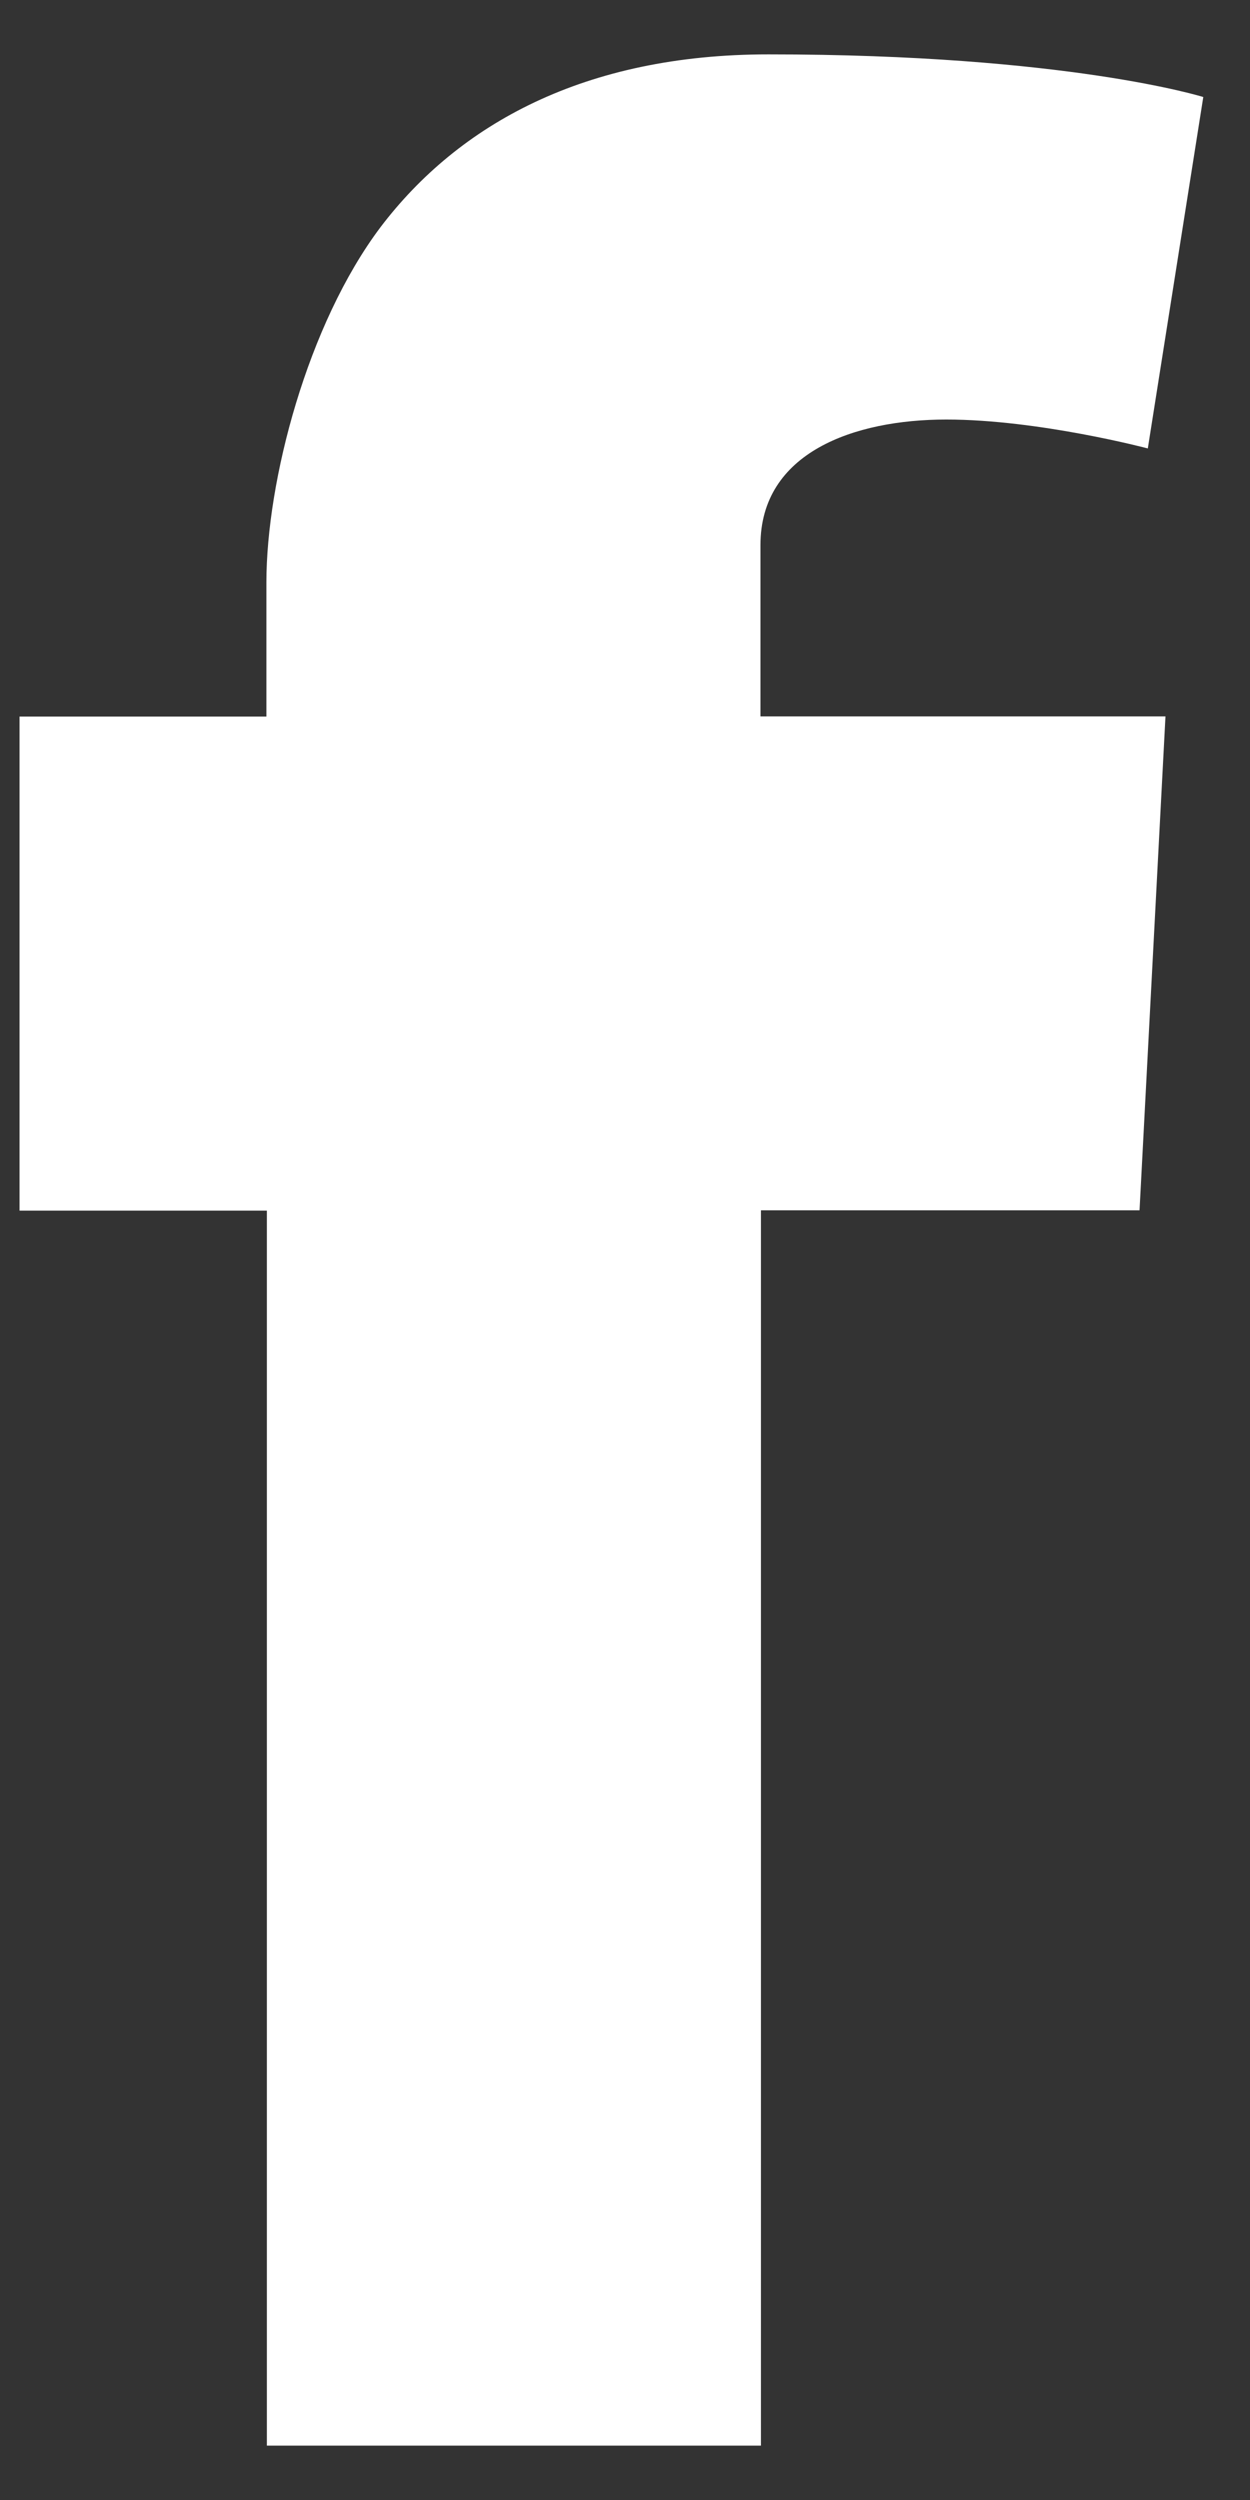
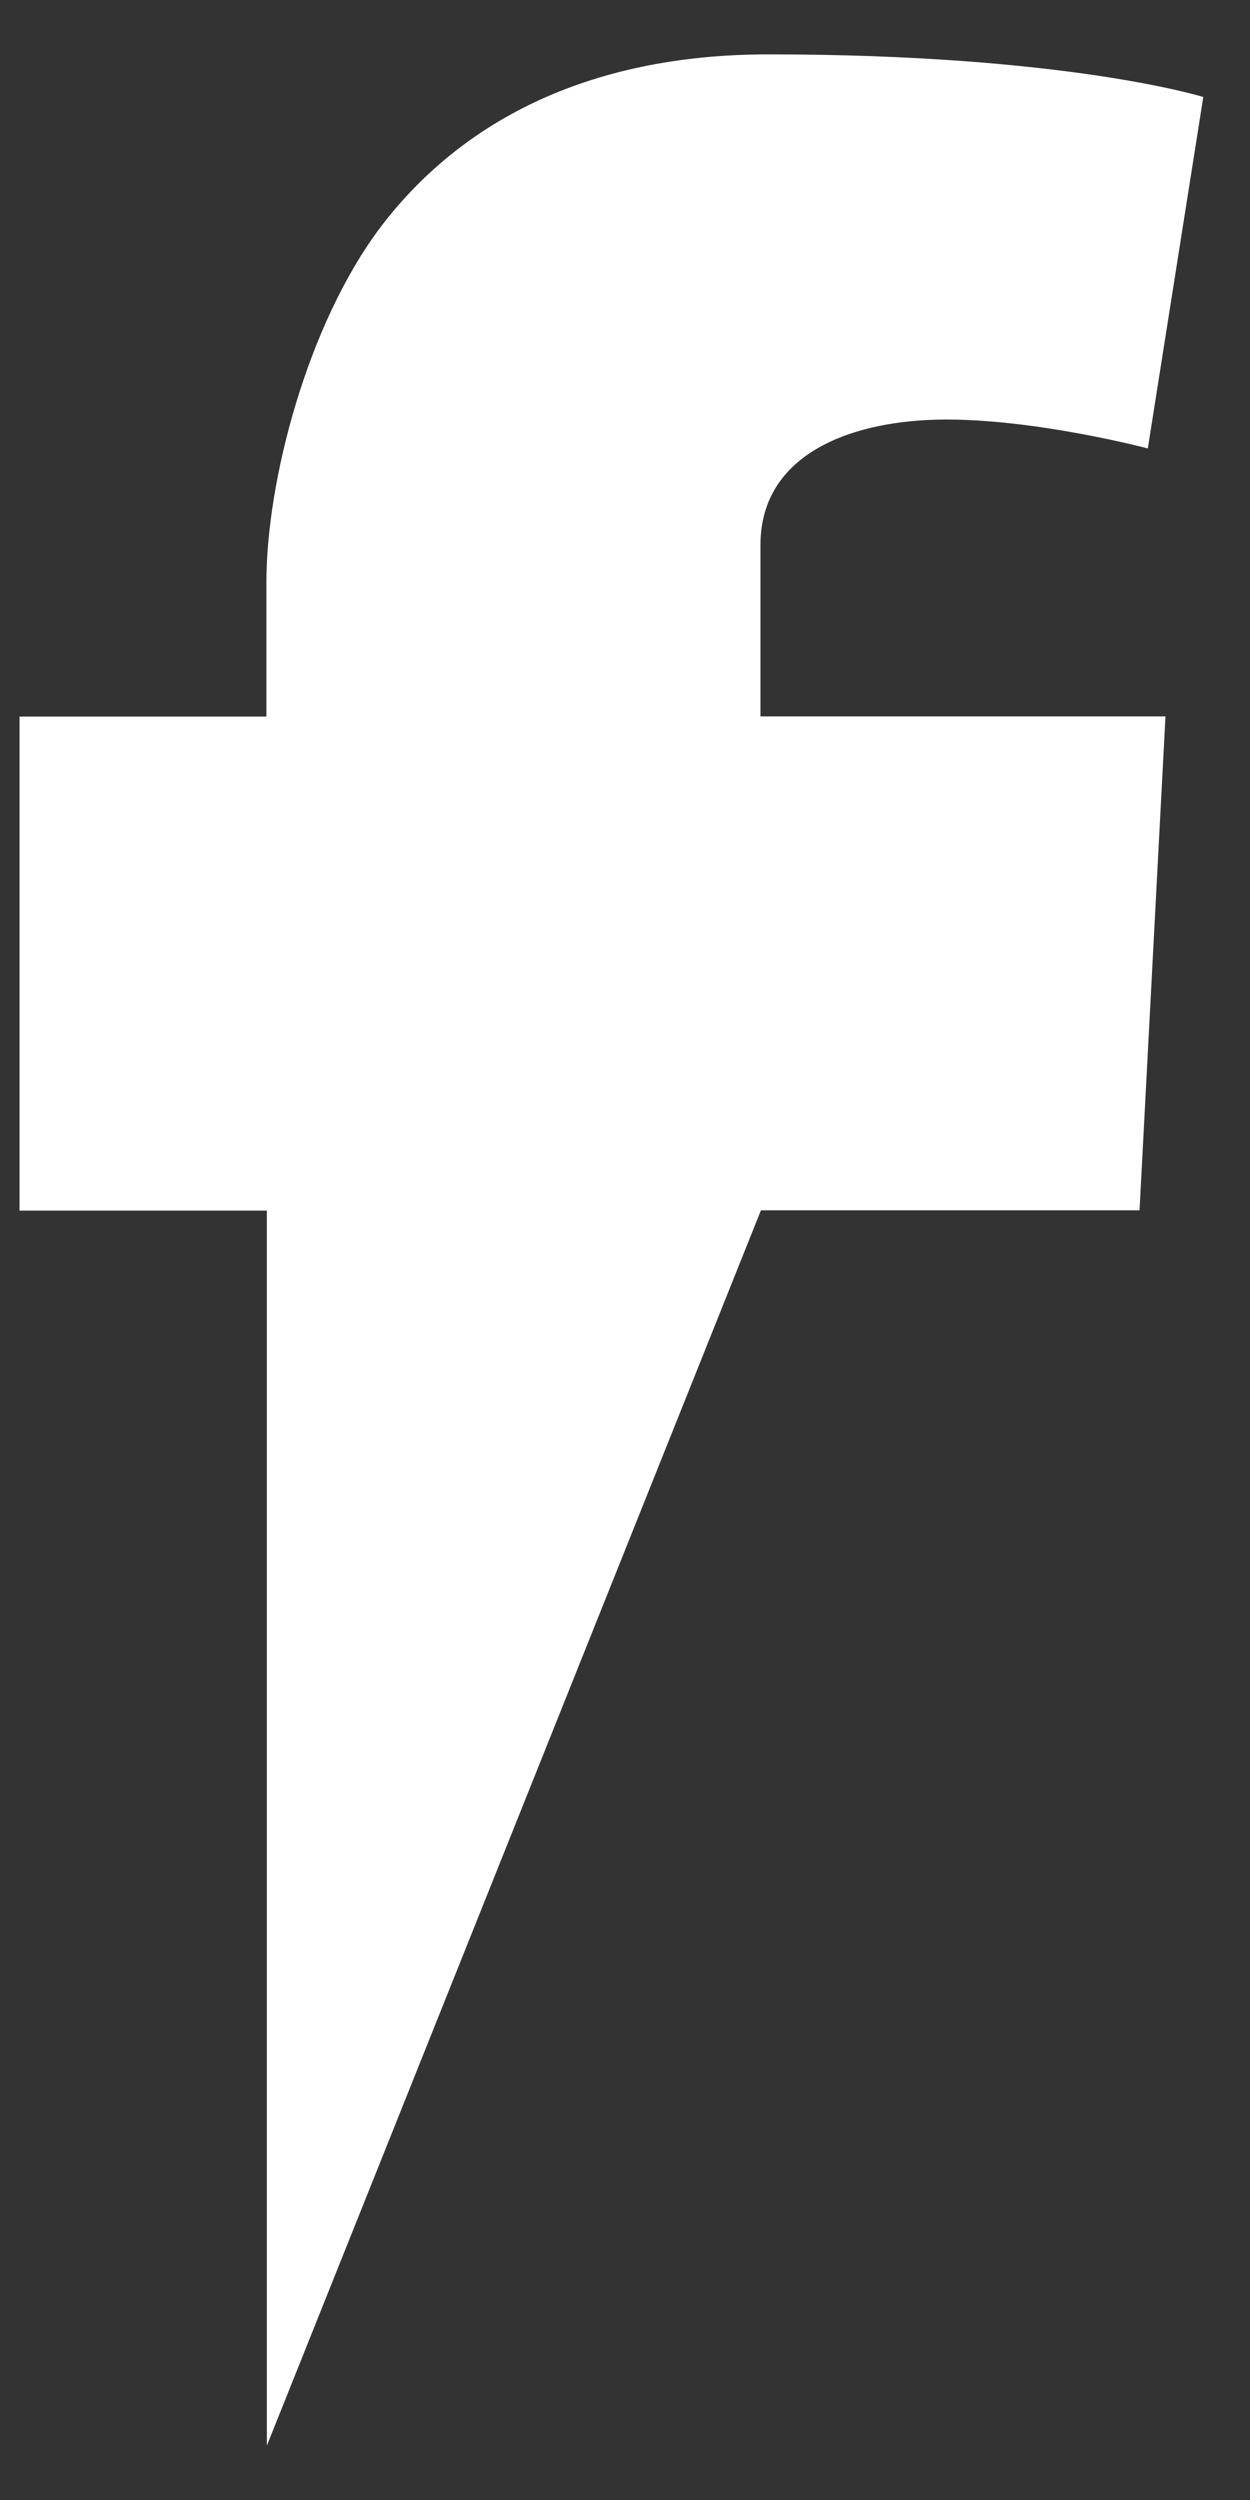
<svg xmlns="http://www.w3.org/2000/svg" xmlns:ns1="http://www.bohemiancoding.com/sketch/ns" width="8px" height="16px" viewBox="0 0 8 16" version="1.1">
  <rect x="0" y="0" width="8" height="16" fill="#333333" stroke="none" />
  <title>ic_facebook</title>
  <desc>Created with Sketch.</desc>
  <defs />
  <g id="1.Home" stroke="none" stroke-width="1" fill="none" fill-rule="evenodd" ns1:type="MSPage">
    <g id="1.Home_Desktop_HD" ns1:type="MSArtboardGroup" transform="translate(-16, -1478)" fill="#FFFFFF">
      <g id="2.projet" ns1:type="MSLayerGroup" transform="translate(0, 768)">
        <g id="Social-Copy" transform="translate(16, 710)" ns1:type="MSShapeGroup">
          <g id="ic_facebook">
-             <path d="M7.459,4.585 L7.459,4.584 L7.459,4.585" id="Fill-1" />
-             <path d="M4.867,3.488 C4.867,2.896 5.466,2.685 6.056,2.685 C6.648,2.685 7.346,2.87 7.346,2.87 L7.701,0.621 C7.701,0.621 6.833,0.348 4.918,0.348 C3.741,0.348 2.936,0.795 2.436,1.453 C1.967,2.076 1.705,3.078 1.705,3.728 L1.705,4.586 L0.125,4.586 L0.125,7.748 L1.708,7.748 L1.708,15.652 L4.87,15.652 L4.87,7.746 L7.293,7.746 L7.459,4.585 L4.867,4.585 L4.867,3.488 L4.867,3.488" id="Fill-2" />
+             <path d="M4.867,3.488 C4.867,2.896 5.466,2.685 6.056,2.685 C6.648,2.685 7.346,2.87 7.346,2.87 L7.701,0.621 C7.701,0.621 6.833,0.348 4.918,0.348 C3.741,0.348 2.936,0.795 2.436,1.453 C1.967,2.076 1.705,3.078 1.705,3.728 L1.705,4.586 L0.125,4.586 L0.125,7.748 L1.708,7.748 L1.708,15.652 L4.87,7.746 L7.293,7.746 L7.459,4.585 L4.867,4.585 L4.867,3.488 L4.867,3.488" id="Fill-2" />
          </g>
        </g>
      </g>
    </g>
  </g>
</svg>